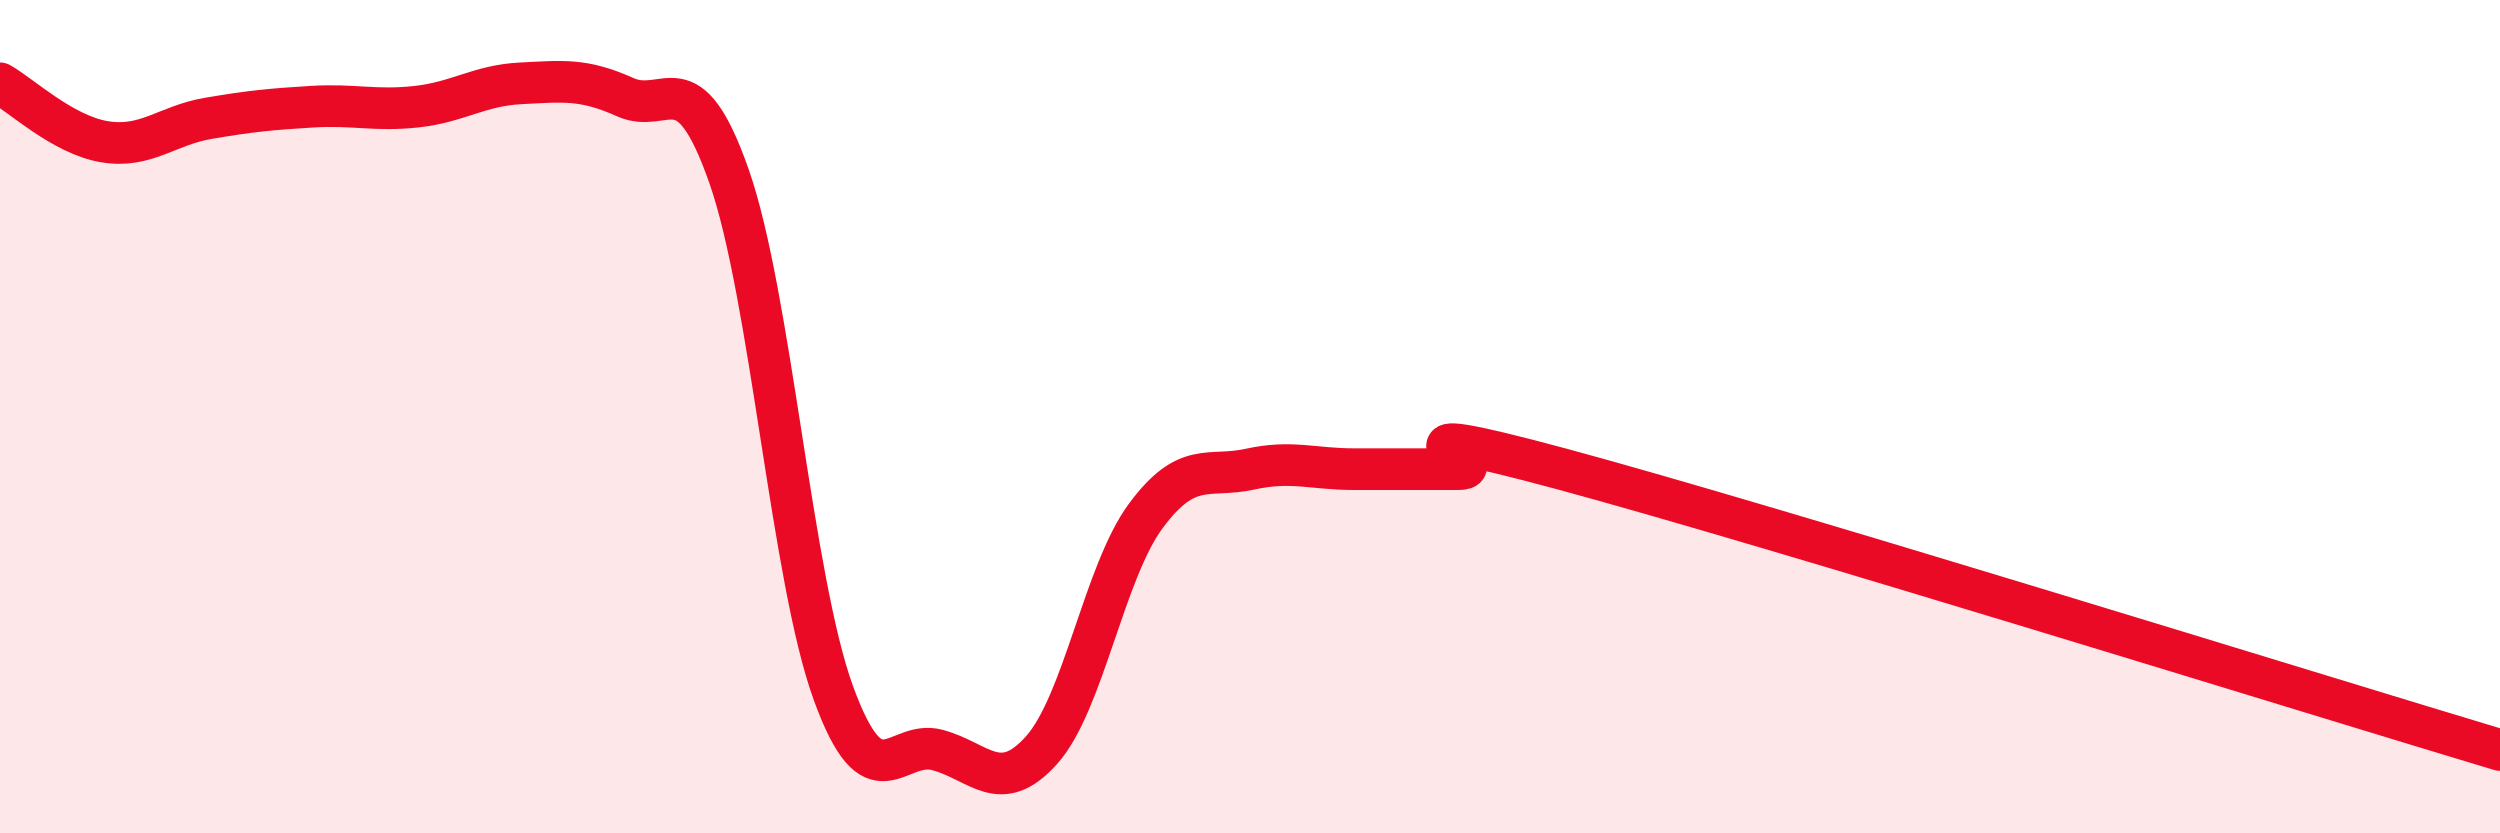
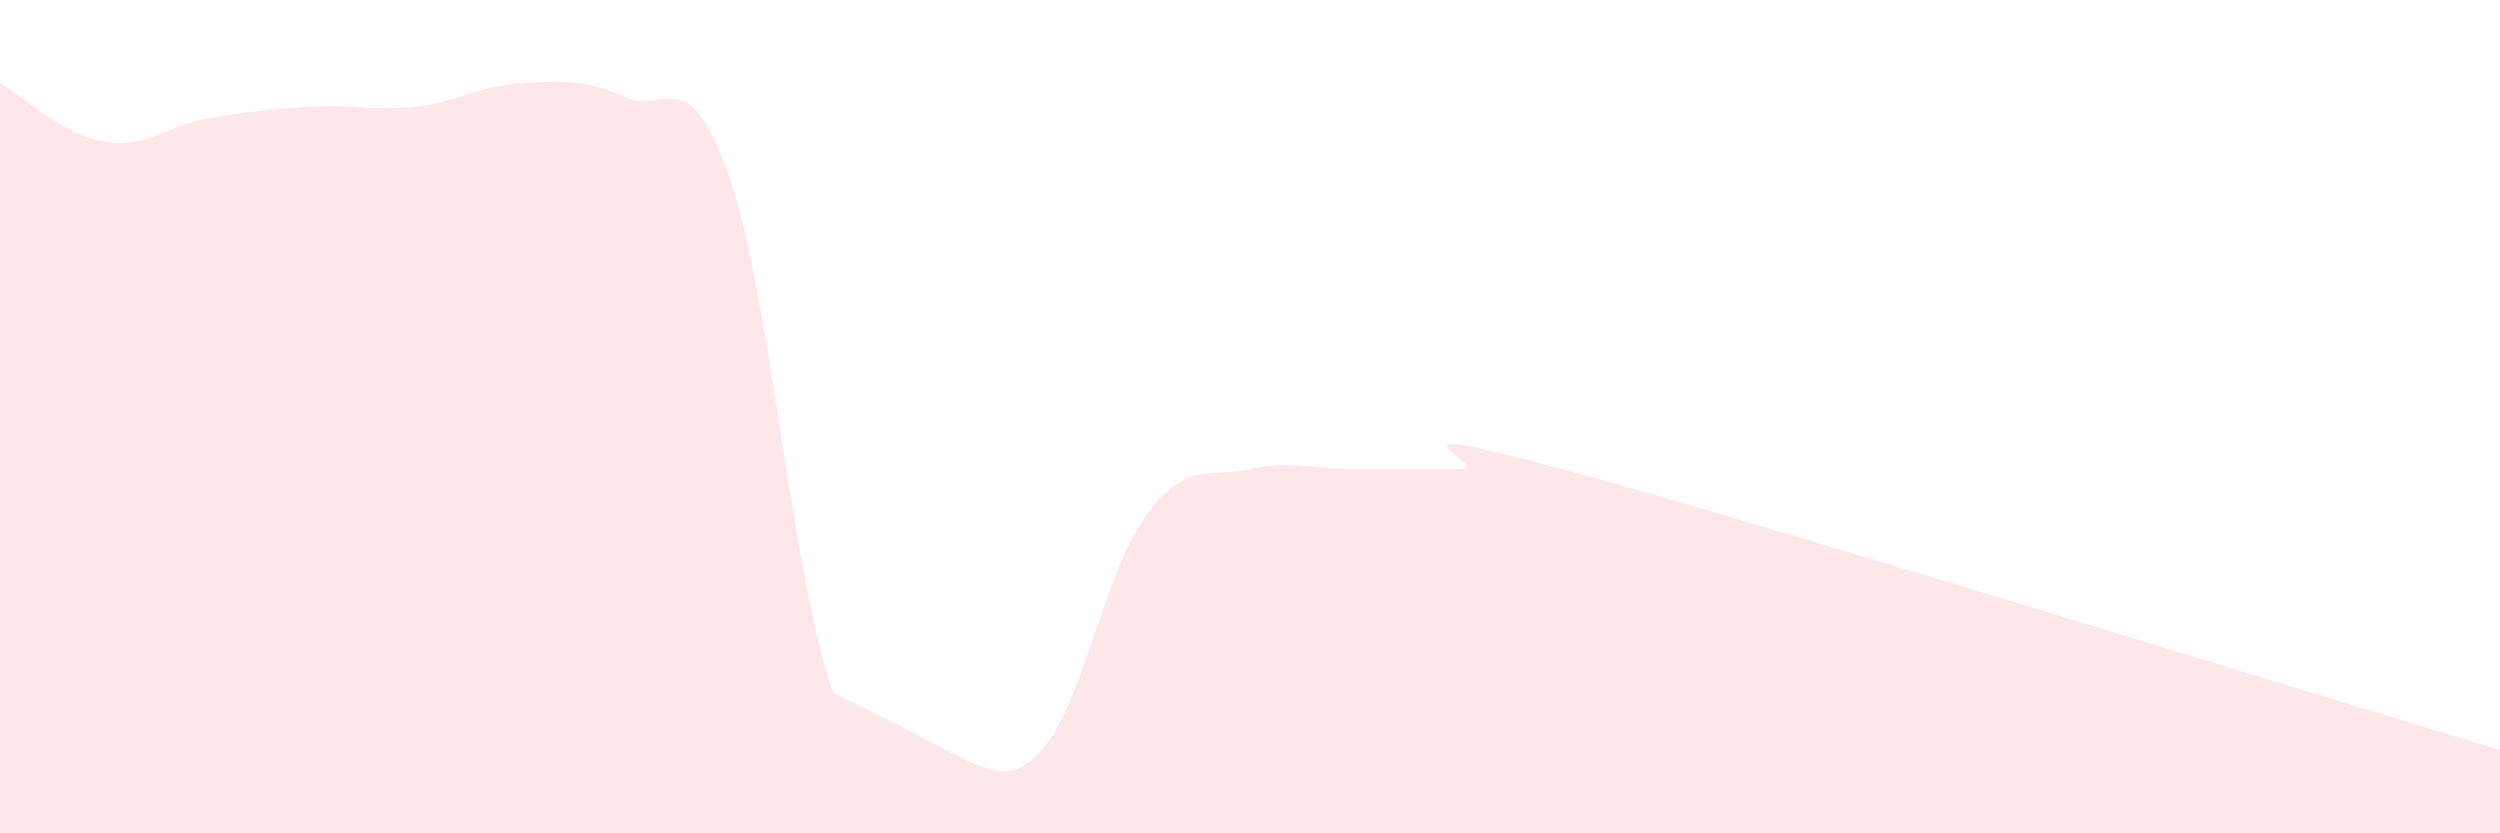
<svg xmlns="http://www.w3.org/2000/svg" width="60" height="20" viewBox="0 0 60 20">
-   <path d="M 0,2 C 0.5,2.28 1.5,3.23 2.5,3.4 C 3.5,3.57 4,3.01 5,2.84 C 6,2.67 6.5,2.62 7.5,2.56 C 8.5,2.5 9,2.67 10,2.56 C 11,2.45 11.5,2.05 12.5,2 C 13.5,1.95 14,1.88 15,2.33 C 16,2.78 16.5,1.38 17.5,4.24 C 18.5,7.1 19,13.88 20,16.63 C 21,19.38 21.5,17.73 22.5,18 C 23.5,18.27 24,19.12 25,18 C 26,16.88 26.5,13.73 27.5,12.38 C 28.5,11.03 29,11.48 30,11.26 C 31,11.04 31.5,11.26 32.5,11.26 C 33.5,11.26 34,11.26 35,11.26 C 36,11.26 32.5,9.91 37.5,11.26 C 42.5,12.61 55.5,16.65 60,18L60 20L0 20Z" fill="#EB0A25" opacity="0.1" stroke-linecap="round" stroke-linejoin="round" />
-   <path d="M 0,2 C 0.5,2.28 1.5,3.23 2.5,3.4 C 3.5,3.57 4,3.01 5,2.84 C 6,2.67 6.5,2.62 7.5,2.56 C 8.5,2.5 9,2.67 10,2.56 C 11,2.45 11.5,2.05 12.5,2 C 13.5,1.95 14,1.88 15,2.33 C 16,2.78 16.5,1.38 17.5,4.24 C 18.5,7.1 19,13.88 20,16.63 C 21,19.38 21.5,17.73 22.5,18 C 23.5,18.27 24,19.12 25,18 C 26,16.88 26.5,13.73 27.5,12.38 C 28.5,11.03 29,11.48 30,11.26 C 31,11.04 31.5,11.26 32.5,11.26 C 33.5,11.26 34,11.26 35,11.26 C 36,11.26 32.5,9.91 37.5,11.26 C 42.5,12.61 55.5,16.65 60,18" stroke="#EB0A25" stroke-width="1" fill="none" stroke-linecap="round" stroke-linejoin="round" />
+   <path d="M 0,2 C 0.5,2.28 1.5,3.23 2.5,3.4 C 3.5,3.57 4,3.01 5,2.84 C 6,2.67 6.5,2.62 7.5,2.56 C 8.5,2.5 9,2.67 10,2.56 C 11,2.45 11.5,2.05 12.5,2 C 13.5,1.95 14,1.88 15,2.33 C 16,2.78 16.5,1.38 17.5,4.24 C 18.5,7.1 19,13.88 20,16.63 C 23.5,18.27 24,19.12 25,18 C 26,16.88 26.5,13.73 27.5,12.38 C 28.5,11.03 29,11.48 30,11.26 C 31,11.04 31.5,11.26 32.5,11.26 C 33.5,11.26 34,11.26 35,11.26 C 36,11.26 32.5,9.91 37.5,11.26 C 42.5,12.61 55.5,16.65 60,18L60 20L0 20Z" fill="#EB0A25" opacity="0.1" stroke-linecap="round" stroke-linejoin="round" />
</svg>